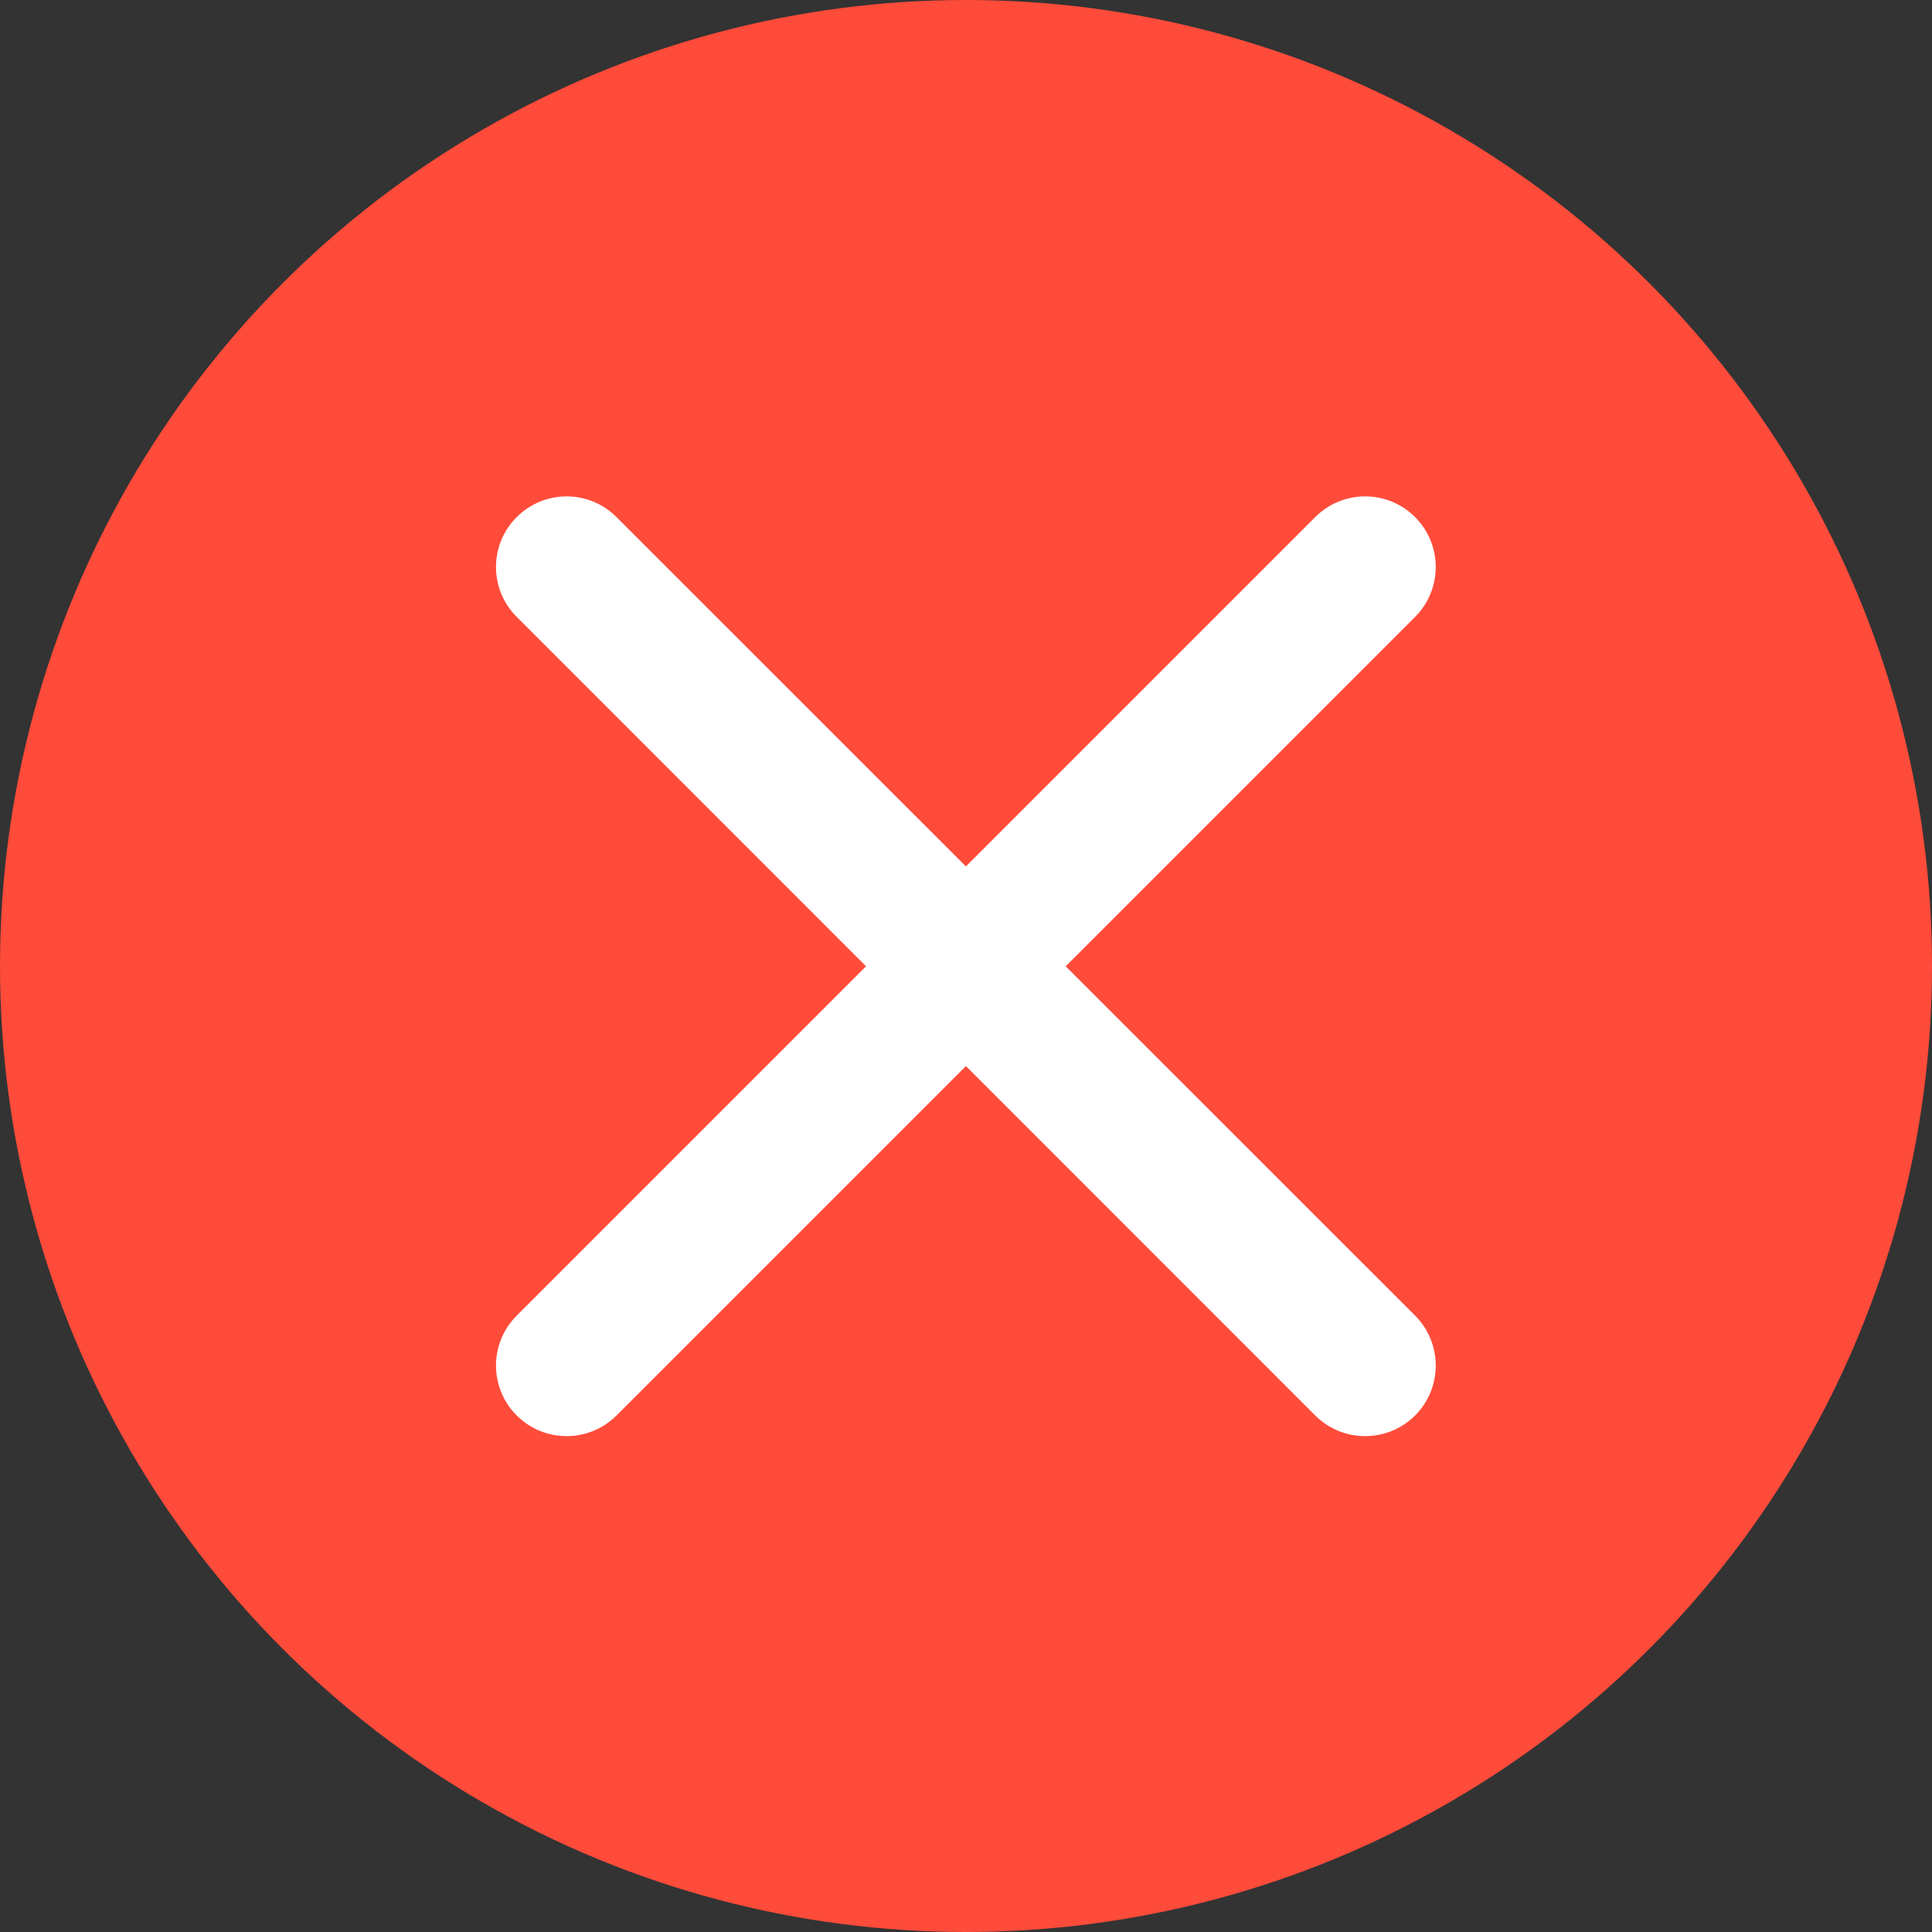
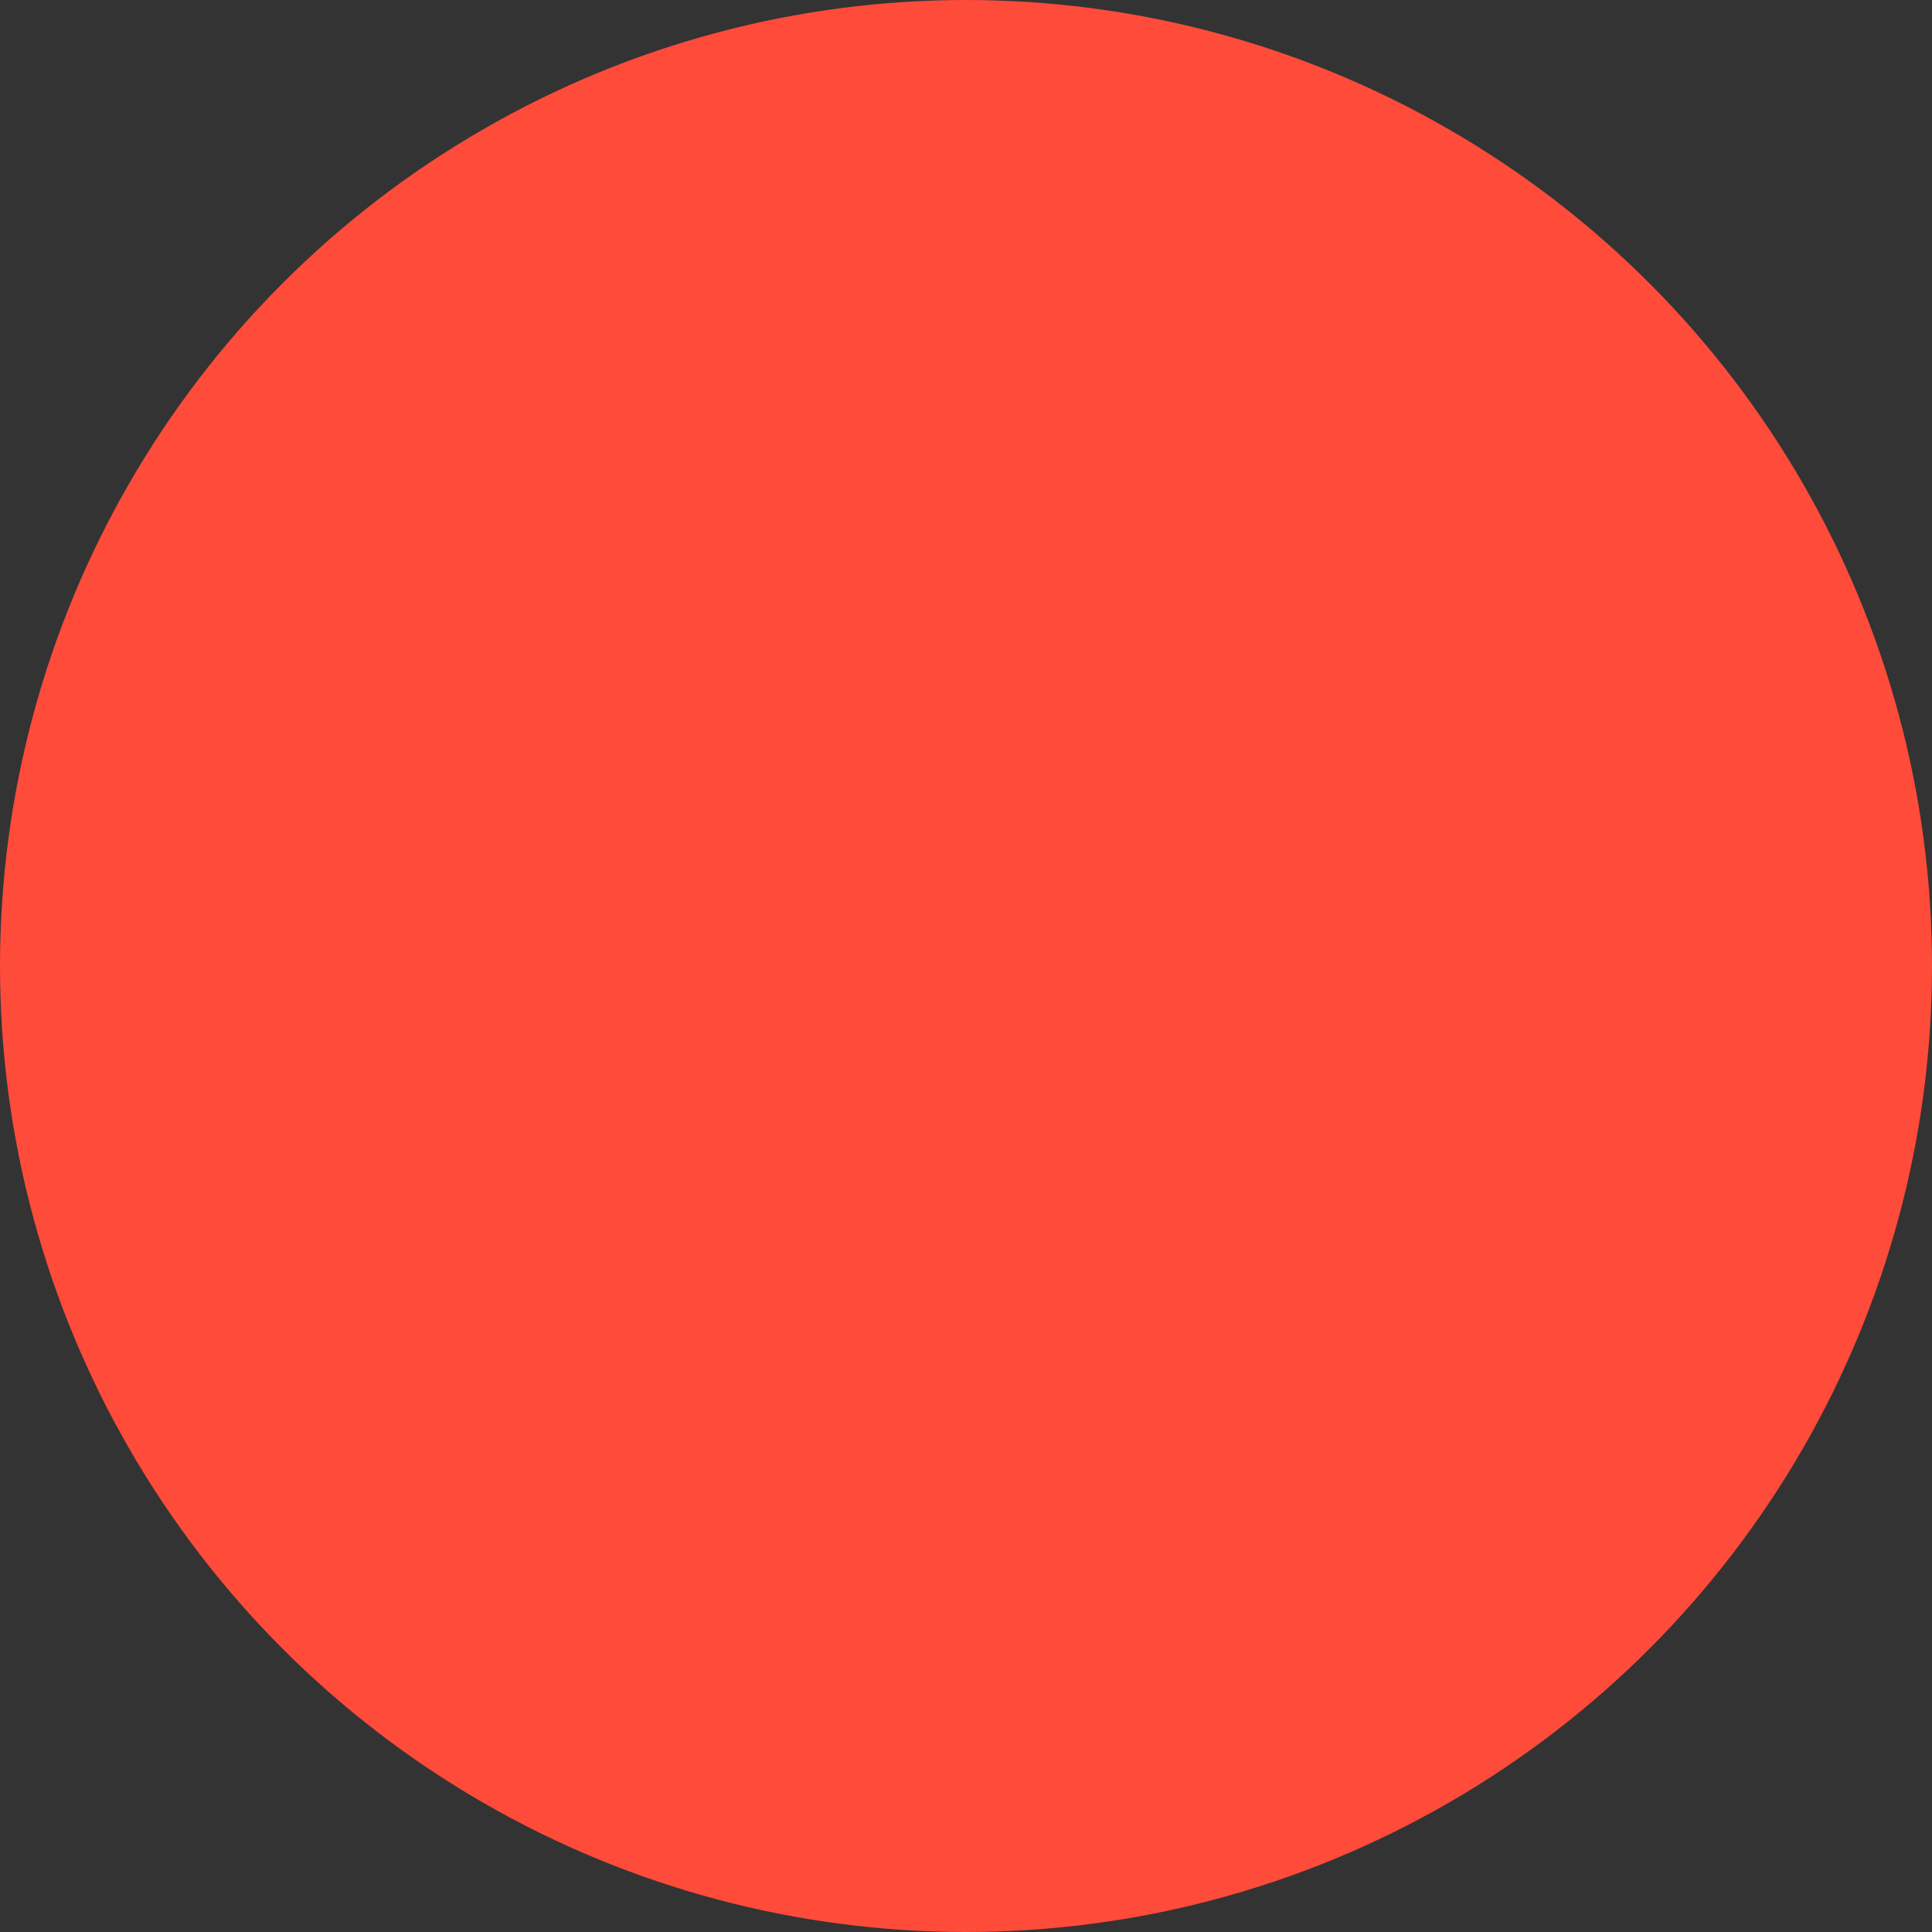
<svg xmlns="http://www.w3.org/2000/svg" width="20" height="20" viewBox="0 0 20 20" fill="none">
  <rect x="0" y="0" width="20" height="20" fill="#333333" stroke="none" />
  <circle cx="10" cy="10" r="10" fill="#FF4B3A" />
-   <path d="M6.382 14.653C6.097 14.938 5.634 14.938 5.349 14.653V14.653C5.063 14.367 5.063 13.905 5.349 13.619L8.965 10.003L5.349 6.386C5.063 6.101 5.063 5.638 5.349 5.353V5.353C5.634 5.067 6.097 5.067 6.382 5.353L9.999 8.969L13.615 5.353C13.901 5.067 14.363 5.067 14.649 5.353V5.353C14.934 5.638 14.934 6.101 14.649 6.386L11.032 10.003L14.649 13.619C14.934 13.905 14.934 14.367 14.649 14.653V14.653C14.363 14.938 13.901 14.938 13.615 14.653L9.999 11.036L6.382 14.653Z" fill="white" />
</svg>